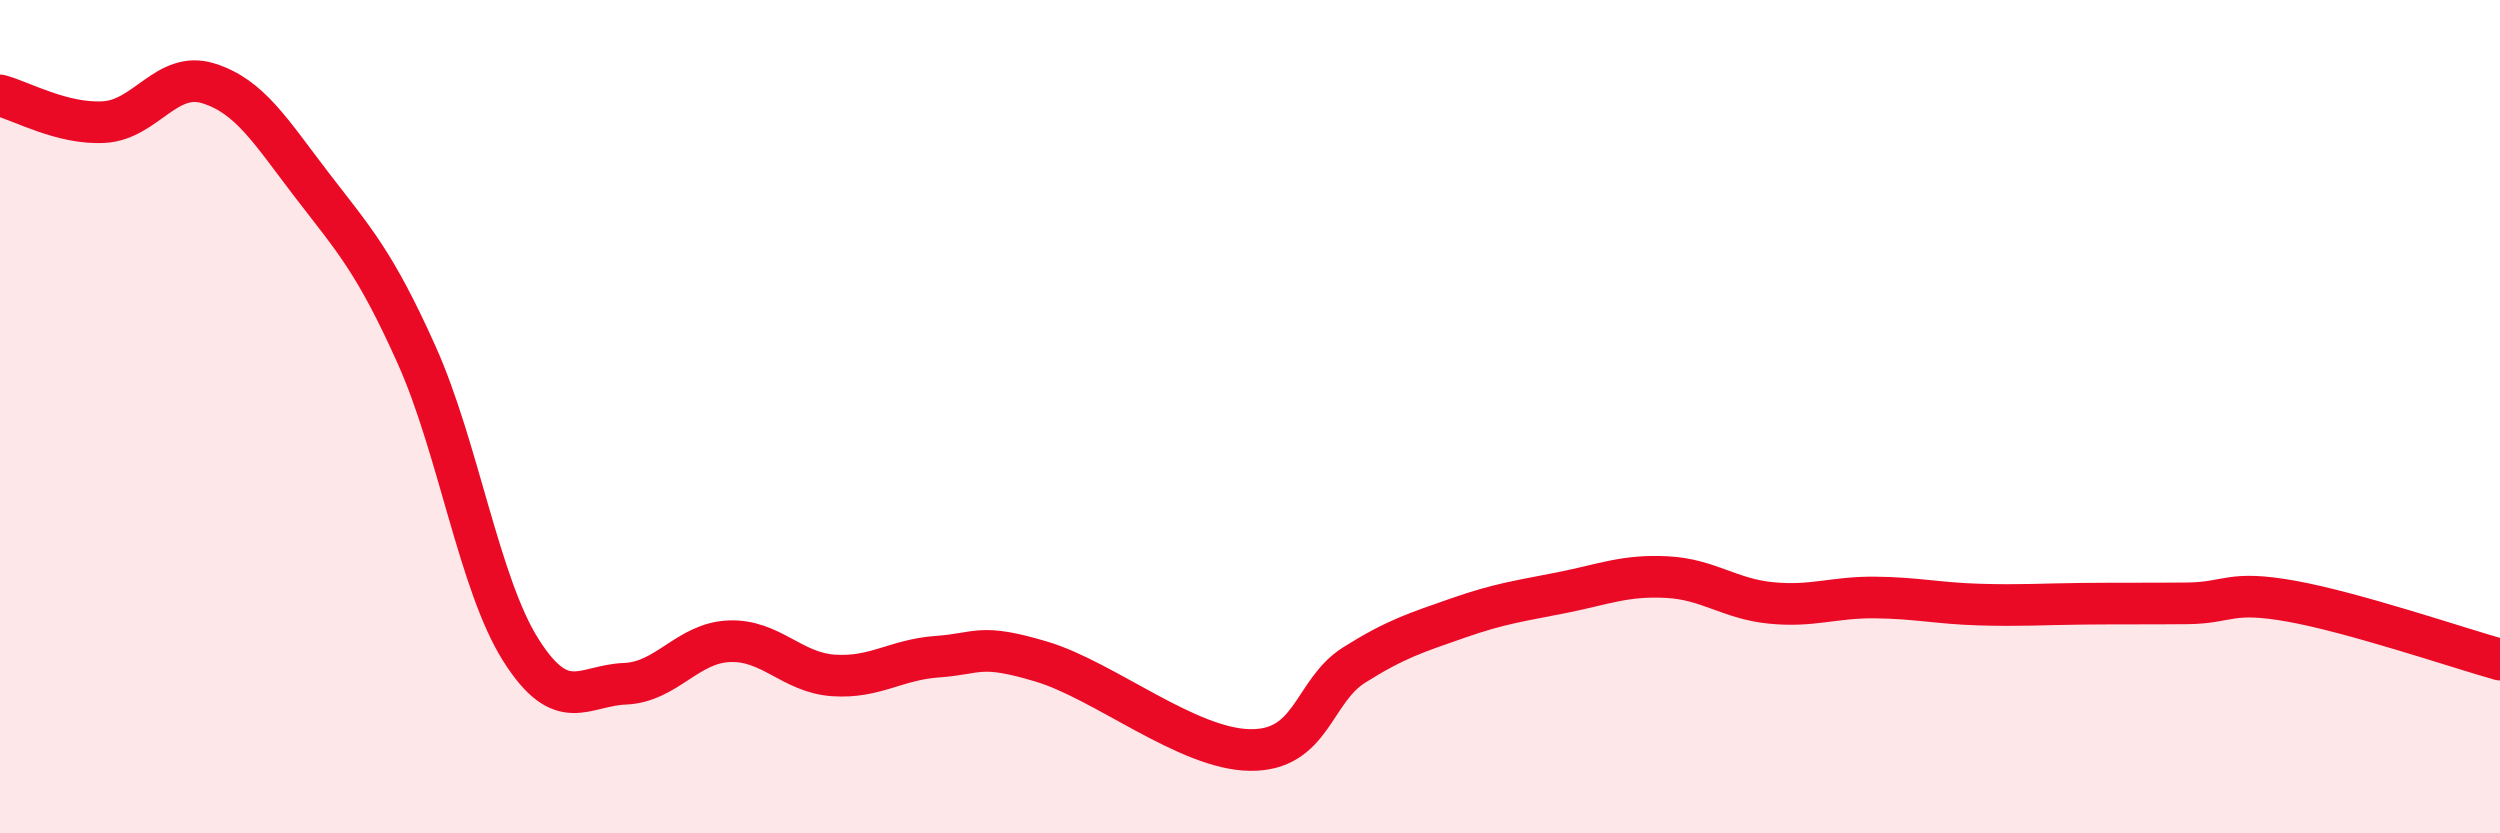
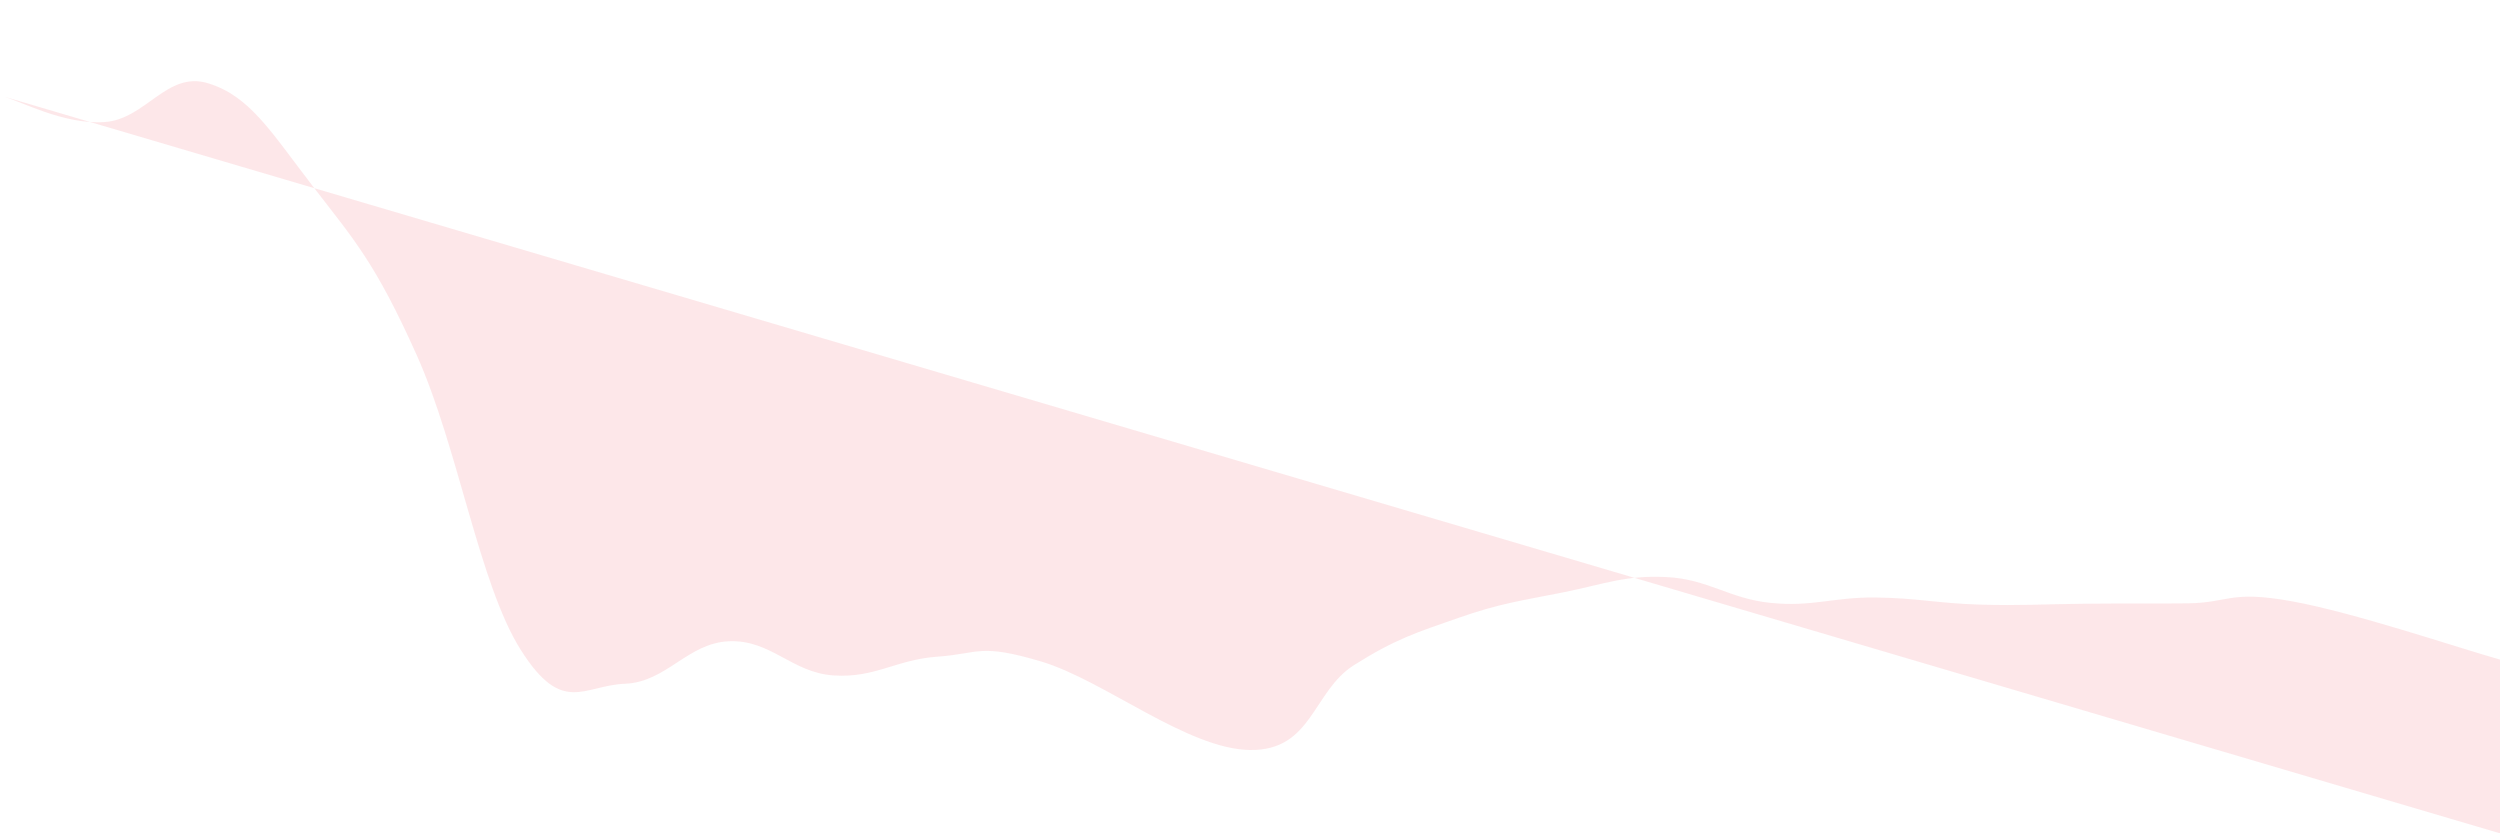
<svg xmlns="http://www.w3.org/2000/svg" width="60" height="20" viewBox="0 0 60 20">
-   <path d="M 0,2.29 C 0.5,2.42 1.5,2.99 2.5,2.93 C 3.5,2.87 4,1.69 5,2 C 6,2.31 6.5,3.16 7.5,4.46 C 8.5,5.76 9,6.29 10,8.52 C 11,10.75 11.5,14.02 12.5,15.6 C 13.5,17.18 14,16.45 15,16.41 C 16,16.37 16.5,15.43 17.5,15.39 C 18.5,15.35 19,16.14 20,16.21 C 21,16.28 21.5,15.83 22.5,15.76 C 23.5,15.69 23.5,15.43 25,15.88 C 26.5,16.33 28.5,17.98 30,18 C 31.5,18.02 31.5,16.59 32.5,15.96 C 33.5,15.33 34,15.18 35,14.83 C 36,14.48 36.5,14.42 37.5,14.22 C 38.5,14.02 39,13.8 40,13.85 C 41,13.9 41.5,14.37 42.5,14.47 C 43.5,14.57 44,14.33 45,14.34 C 46,14.35 46.5,14.48 47.5,14.51 C 48.5,14.54 49,14.5 50,14.49 C 51,14.48 51.5,14.49 52.5,14.48 C 53.5,14.47 53.5,14.16 55,14.43 C 56.5,14.7 59,15.55 60,15.83L60 20L0 20Z" fill="#EB0A25" opacity="0.1" stroke-linecap="round" stroke-linejoin="round" />
-   <path d="M 0,2.29 C 0.5,2.42 1.5,2.99 2.5,2.93 C 3.5,2.87 4,1.69 5,2 C 6,2.31 6.5,3.16 7.5,4.46 C 8.5,5.76 9,6.29 10,8.52 C 11,10.75 11.5,14.02 12.5,15.6 C 13.5,17.18 14,16.45 15,16.41 C 16,16.37 16.5,15.43 17.5,15.39 C 18.5,15.35 19,16.14 20,16.21 C 21,16.28 21.5,15.83 22.5,15.76 C 23.5,15.69 23.5,15.43 25,15.88 C 26.5,16.33 28.5,17.98 30,18 C 31.5,18.02 31.5,16.59 32.5,15.96 C 33.5,15.33 34,15.18 35,14.83 C 36,14.48 36.5,14.42 37.5,14.22 C 38.5,14.02 39,13.8 40,13.85 C 41,13.9 41.5,14.37 42.5,14.47 C 43.5,14.57 44,14.33 45,14.34 C 46,14.35 46.5,14.48 47.5,14.51 C 48.5,14.54 49,14.5 50,14.49 C 51,14.48 51.5,14.49 52.5,14.48 C 53.5,14.47 53.5,14.16 55,14.43 C 56.5,14.7 59,15.55 60,15.83" stroke="#EB0A25" stroke-width="1" fill="none" stroke-linecap="round" stroke-linejoin="round" />
+   <path d="M 0,2.29 C 0.5,2.42 1.5,2.99 2.5,2.93 C 3.5,2.87 4,1.69 5,2 C 6,2.31 6.5,3.16 7.5,4.46 C 8.5,5.76 9,6.29 10,8.52 C 11,10.75 11.5,14.02 12.5,15.6 C 13.5,17.18 14,16.45 15,16.41 C 16,16.37 16.5,15.43 17.5,15.39 C 18.5,15.35 19,16.14 20,16.21 C 21,16.28 21.5,15.83 22.5,15.76 C 23.5,15.69 23.5,15.43 25,15.88 C 26.5,16.33 28.5,17.98 30,18 C 31.5,18.02 31.5,16.59 32.5,15.96 C 33.5,15.33 34,15.18 35,14.83 C 36,14.48 36.5,14.42 37.5,14.22 C 38.5,14.02 39,13.8 40,13.85 C 41,13.9 41.5,14.37 42.5,14.47 C 43.5,14.57 44,14.33 45,14.34 C 46,14.35 46.5,14.48 47.5,14.51 C 48.5,14.54 49,14.5 50,14.49 C 51,14.48 51.5,14.49 52.5,14.48 C 53.5,14.47 53.5,14.16 55,14.43 C 56.5,14.7 59,15.55 60,15.83L60 20Z" fill="#EB0A25" opacity="0.1" stroke-linecap="round" stroke-linejoin="round" />
</svg>